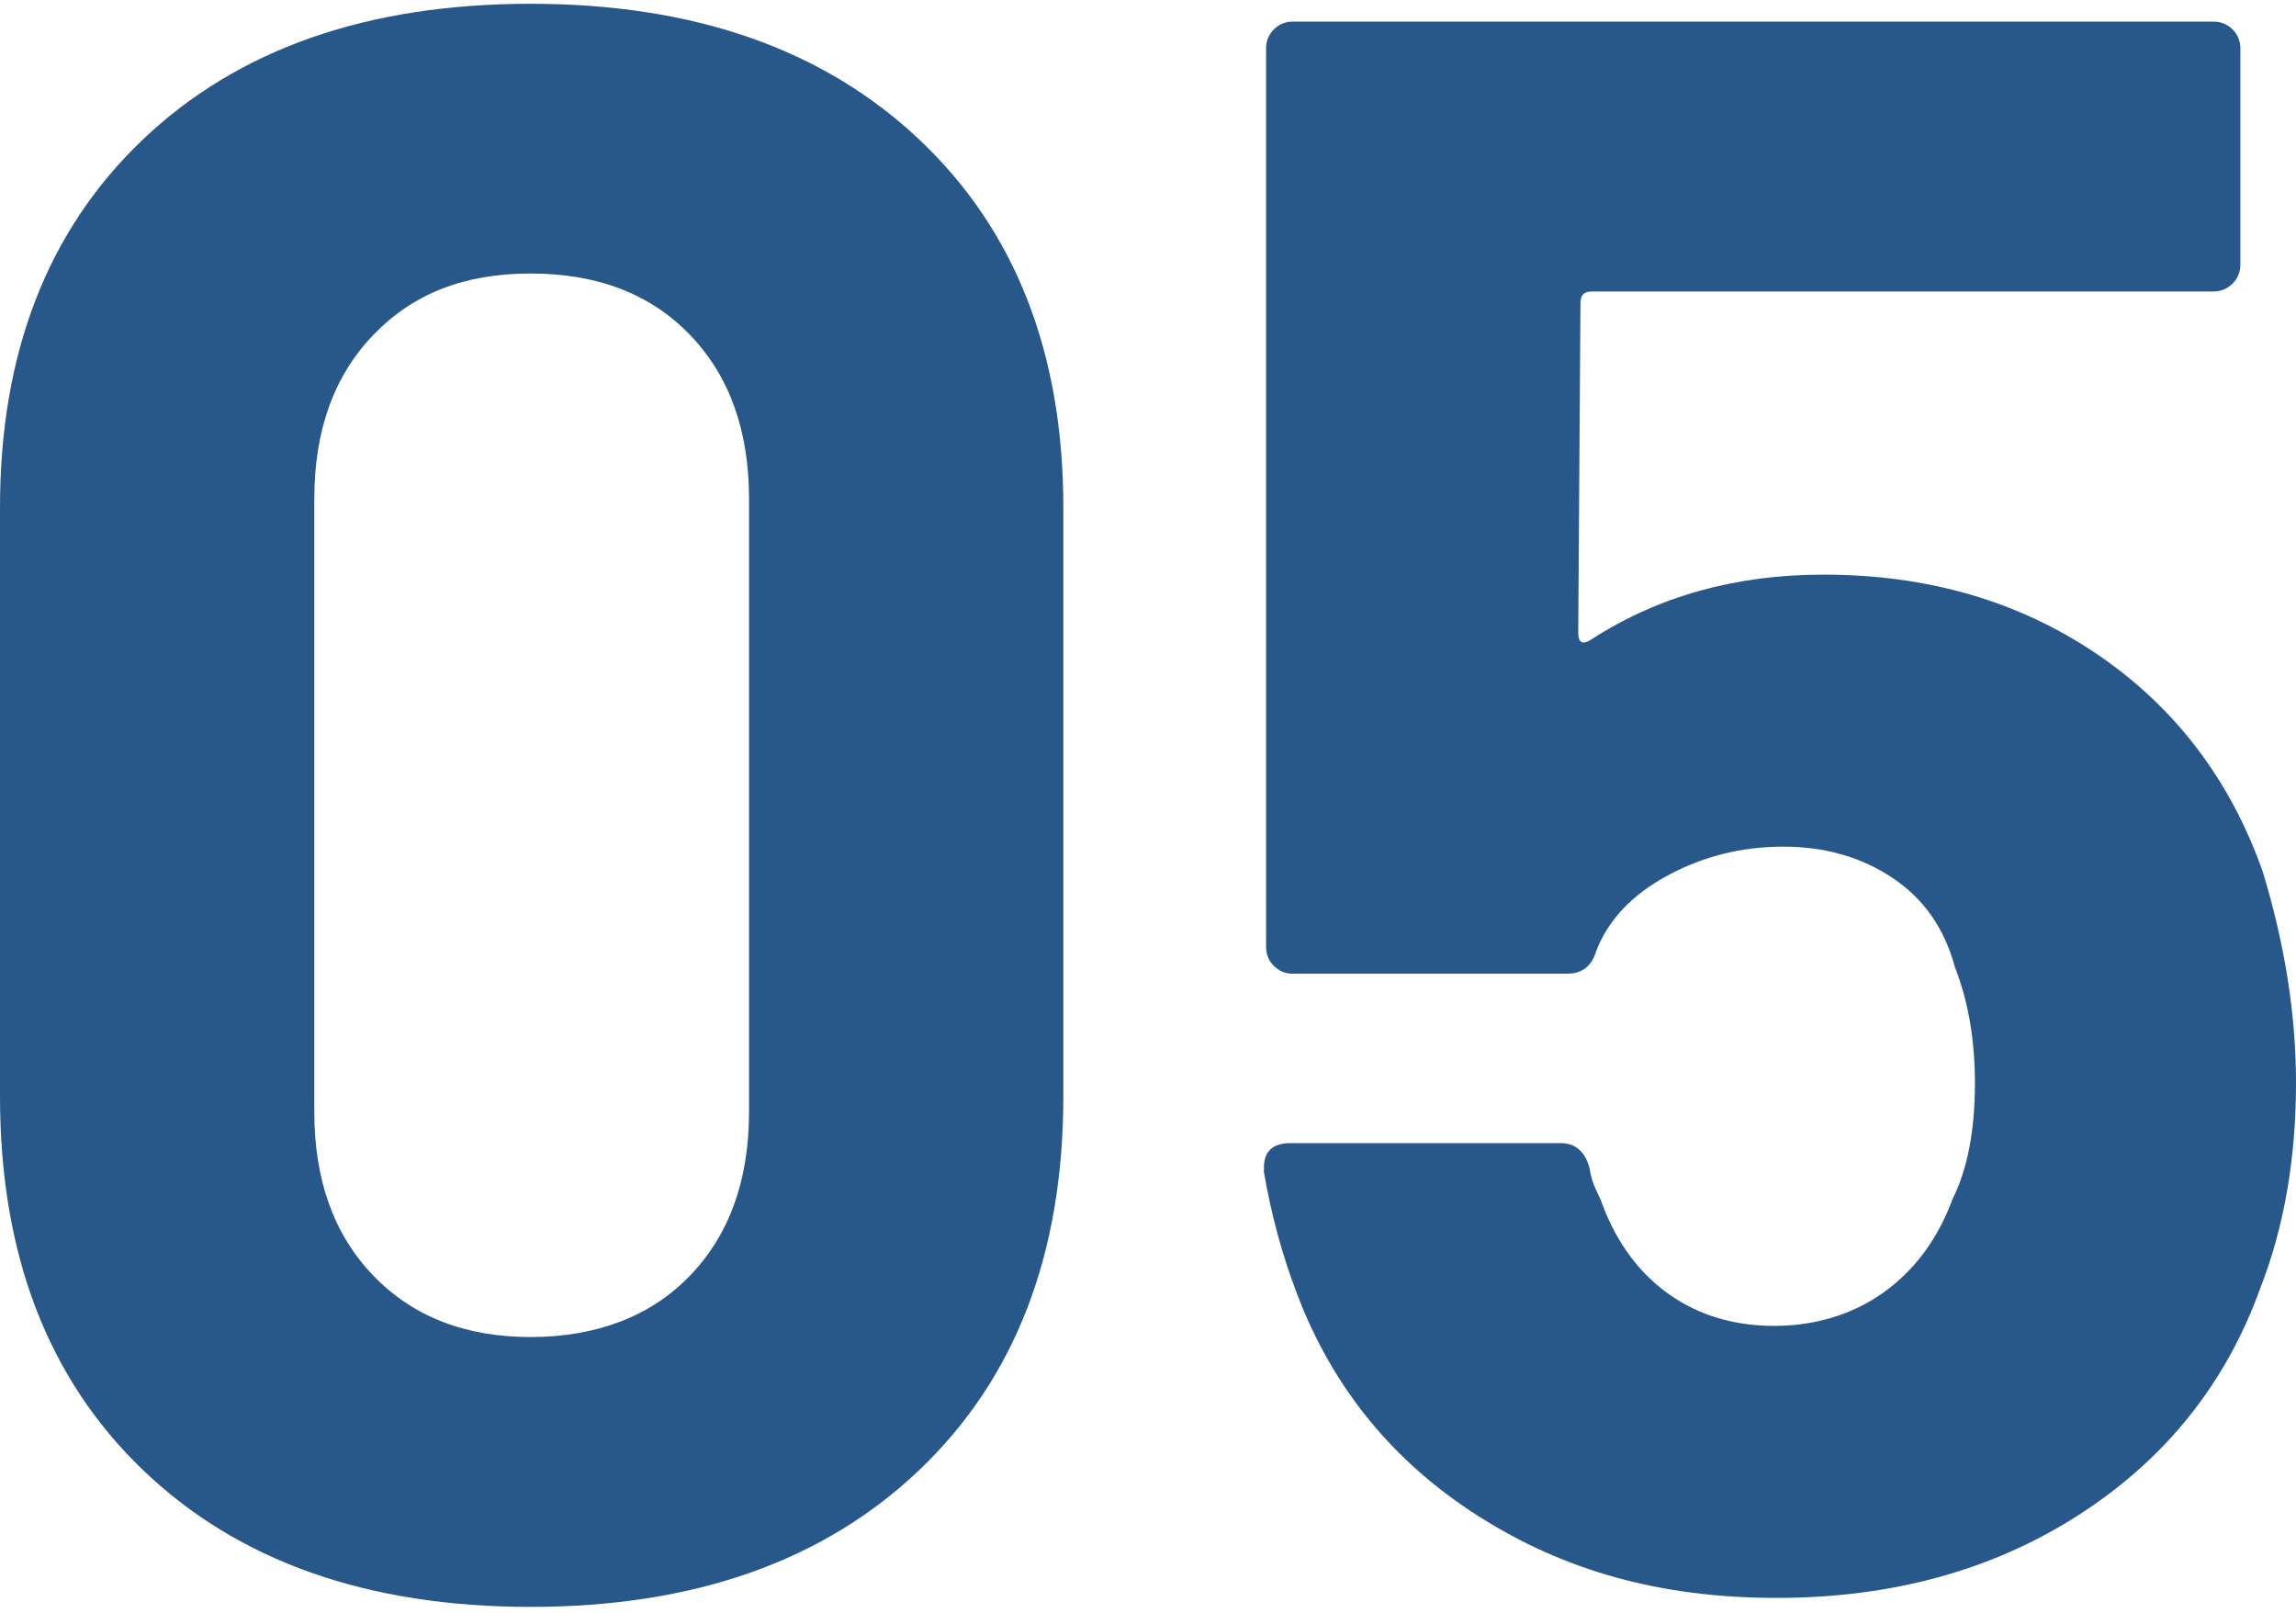
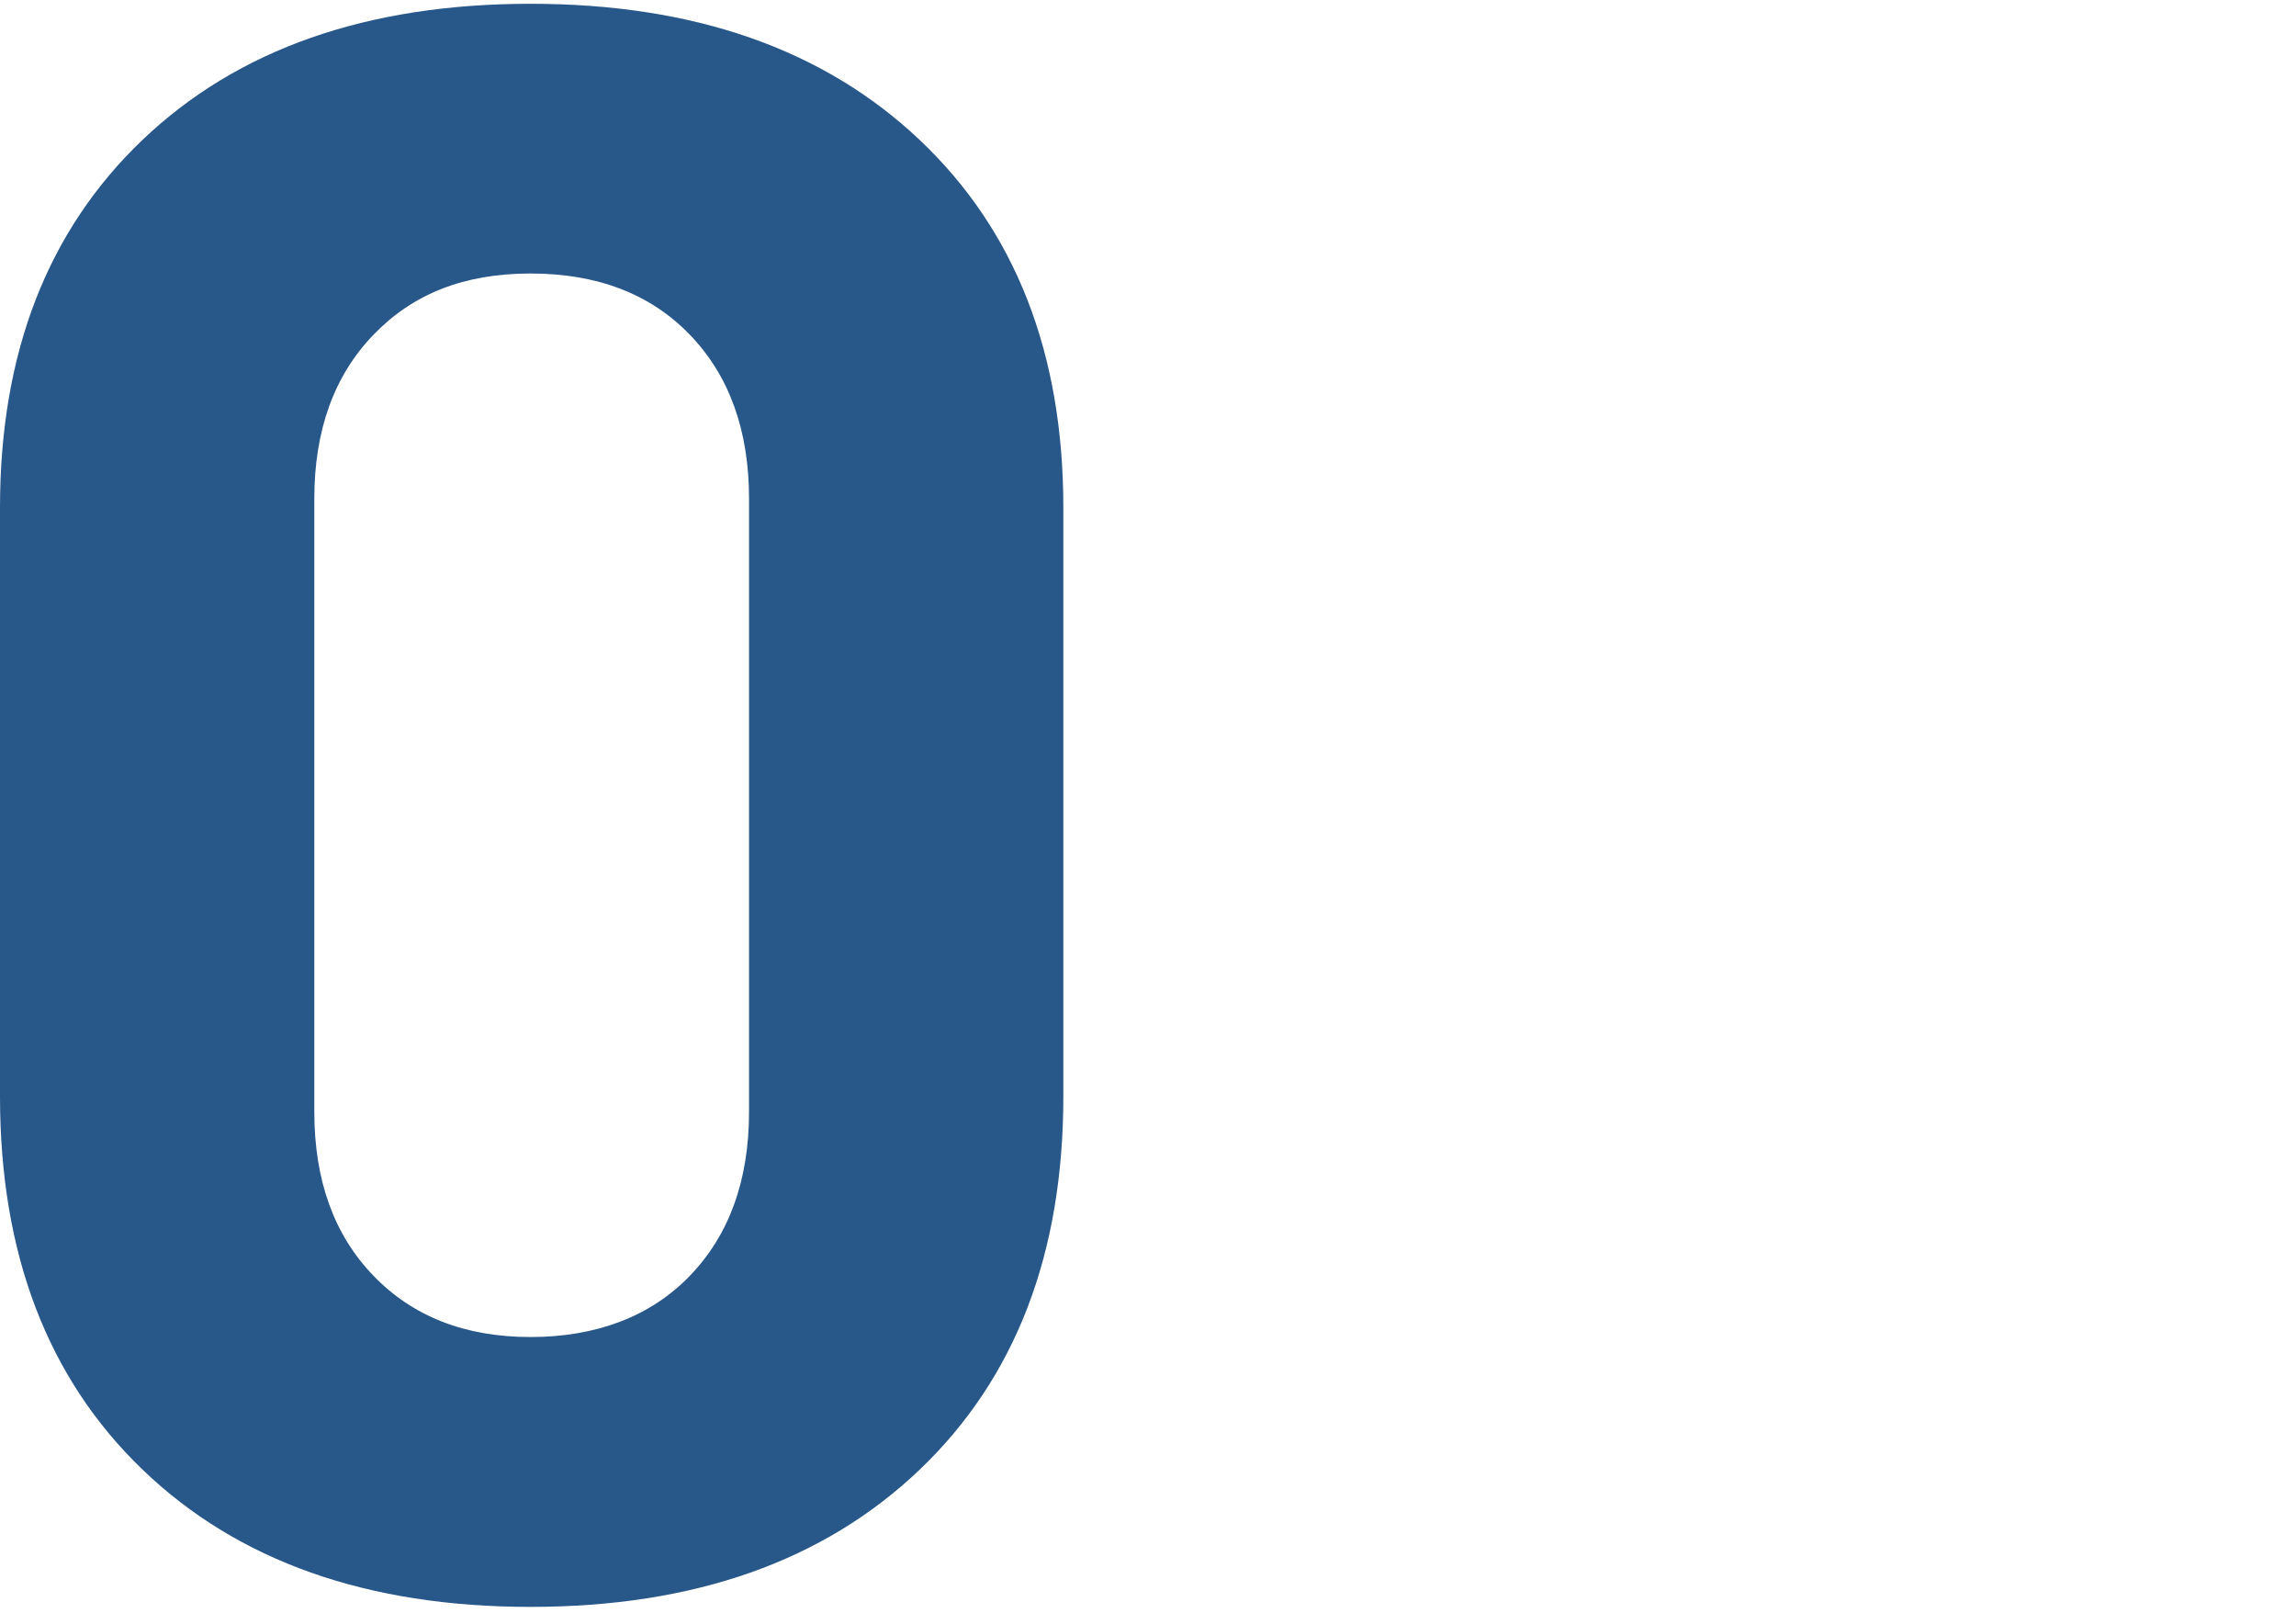
<svg xmlns="http://www.w3.org/2000/svg" id="Layer_1" data-name="Layer 1" viewBox="0 0 339.97 238.73">
  <defs>
    <style>
      .cls-1 {
        isolation: isolate;
      }

      .cls-2 {
        fill: #285789;
      }
    </style>
  </defs>
  <g id="_05" data-name=" 05" class="cls-1">
    <g class="cls-1">
      <path class="cls-2" d="M21.12,217.58C7.04,204.05,0,185.62,0,162.29v-87.14C0,52.27,7.04,34.12,21.12,20.69,35.2,7.27,54.35.56,78.56.56s43.4,6.72,57.6,20.14c14.19,13.42,21.29,31.58,21.29,54.46v87.14c0,23.33-7.1,41.75-21.29,55.29-14.19,13.53-33.39,20.3-57.6,20.3s-43.35-6.77-57.43-20.3ZM102.16,188.86c5.83-6.05,8.75-14.14,8.75-24.26v-90.77c0-10.12-2.92-18.21-8.75-24.26-5.83-6.05-13.7-9.08-23.6-9.08s-17.44,3.03-23.27,9.08c-5.83,6.05-8.75,14.14-8.75,24.26v90.77c0,10.12,2.91,18.21,8.75,24.26,5.83,6.05,13.58,9.08,23.27,9.08s17.77-3.02,23.6-9.08Z" />
-       <path class="cls-2" d="M339.97,160.31c0,11.22-1.76,21.35-5.28,30.37-5.06,14.08-13.98,25.25-26.74,33.5-12.76,8.25-27.73,12.38-44.89,12.38s-31.41-4.01-44.06-12.05c-12.66-8.03-21.62-18.98-26.9-32.84-2.2-5.72-3.85-11.77-4.95-18.15v-.66c0-2.42,1.32-3.63,3.96-3.63h39.94c2.2,0,3.63,1.21,4.29,3.63.22,1.32.55,2.42.99,3.3.44.88.77,1.65.99,2.31,2.2,5.72,5.5,10.12,9.9,13.2,4.4,3.08,9.57,4.62,15.51,4.62s11.55-1.65,16.17-4.95c4.62-3.3,8.03-7.92,10.23-13.86,2.2-4.4,3.3-10.12,3.3-17.16,0-6.38-.99-12.1-2.97-17.16-1.54-5.72-4.62-10.12-9.24-13.2-4.62-3.08-10.02-4.62-16.17-4.62s-11.88,1.43-17.16,4.29c-5.28,2.86-8.8,6.6-10.56,11.22-.66,2.2-2.09,3.3-4.29,3.3h-40.6c-1.1,0-2.04-.38-2.81-1.15-.77-.77-1.16-1.7-1.16-2.81V7.16c0-1.1.38-2.03,1.16-2.81.77-.77,1.7-1.15,2.81-1.15h136.32c1.1,0,2.03.39,2.81,1.15.77.77,1.16,1.71,1.16,2.81v32.02c0,1.1-.39,2.04-1.16,2.81-.77.77-1.71,1.16-2.81,1.16h-92.09c-1.1,0-1.65.55-1.65,1.65l-.33,48.85c0,1.54.66,1.87,1.98.99,9.9-6.38,21.34-9.57,34.33-9.57,15.4,0,28.88,3.91,40.43,11.72,11.55,7.81,19.75,18.54,24.59,32.18,3.3,10.78,4.95,21.24,4.95,31.36Z" />
    </g>
  </g>
</svg>